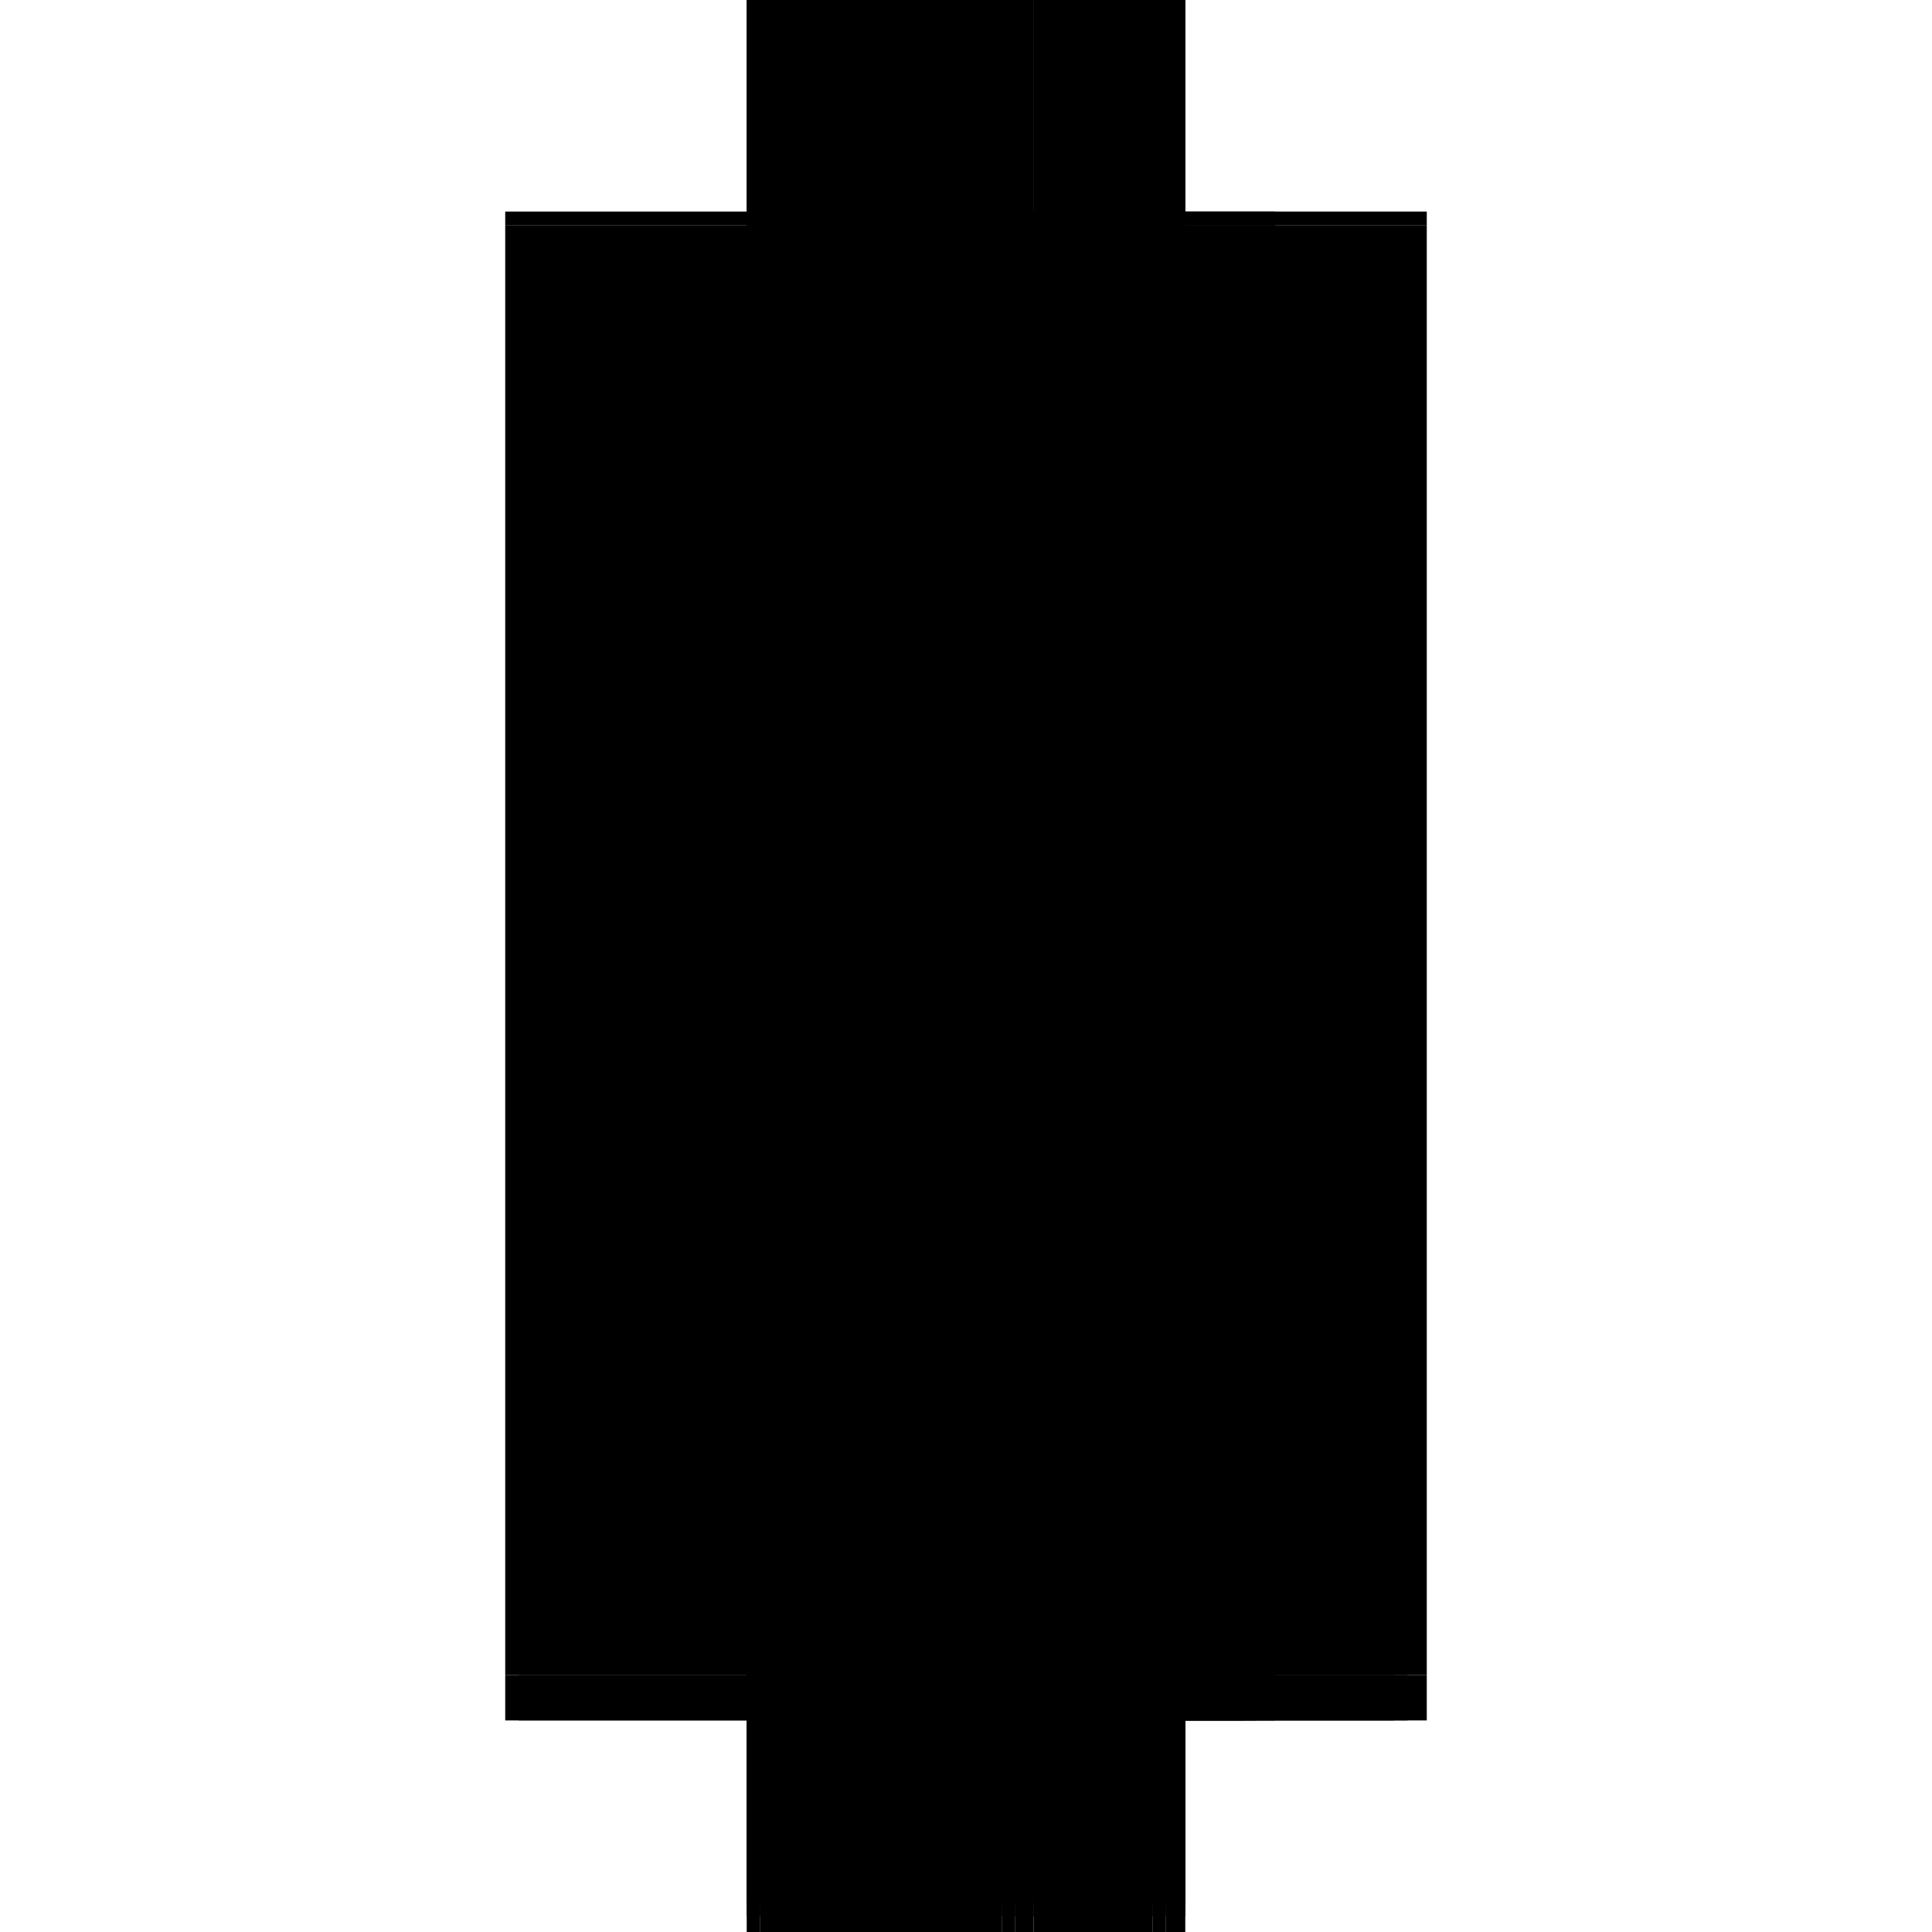
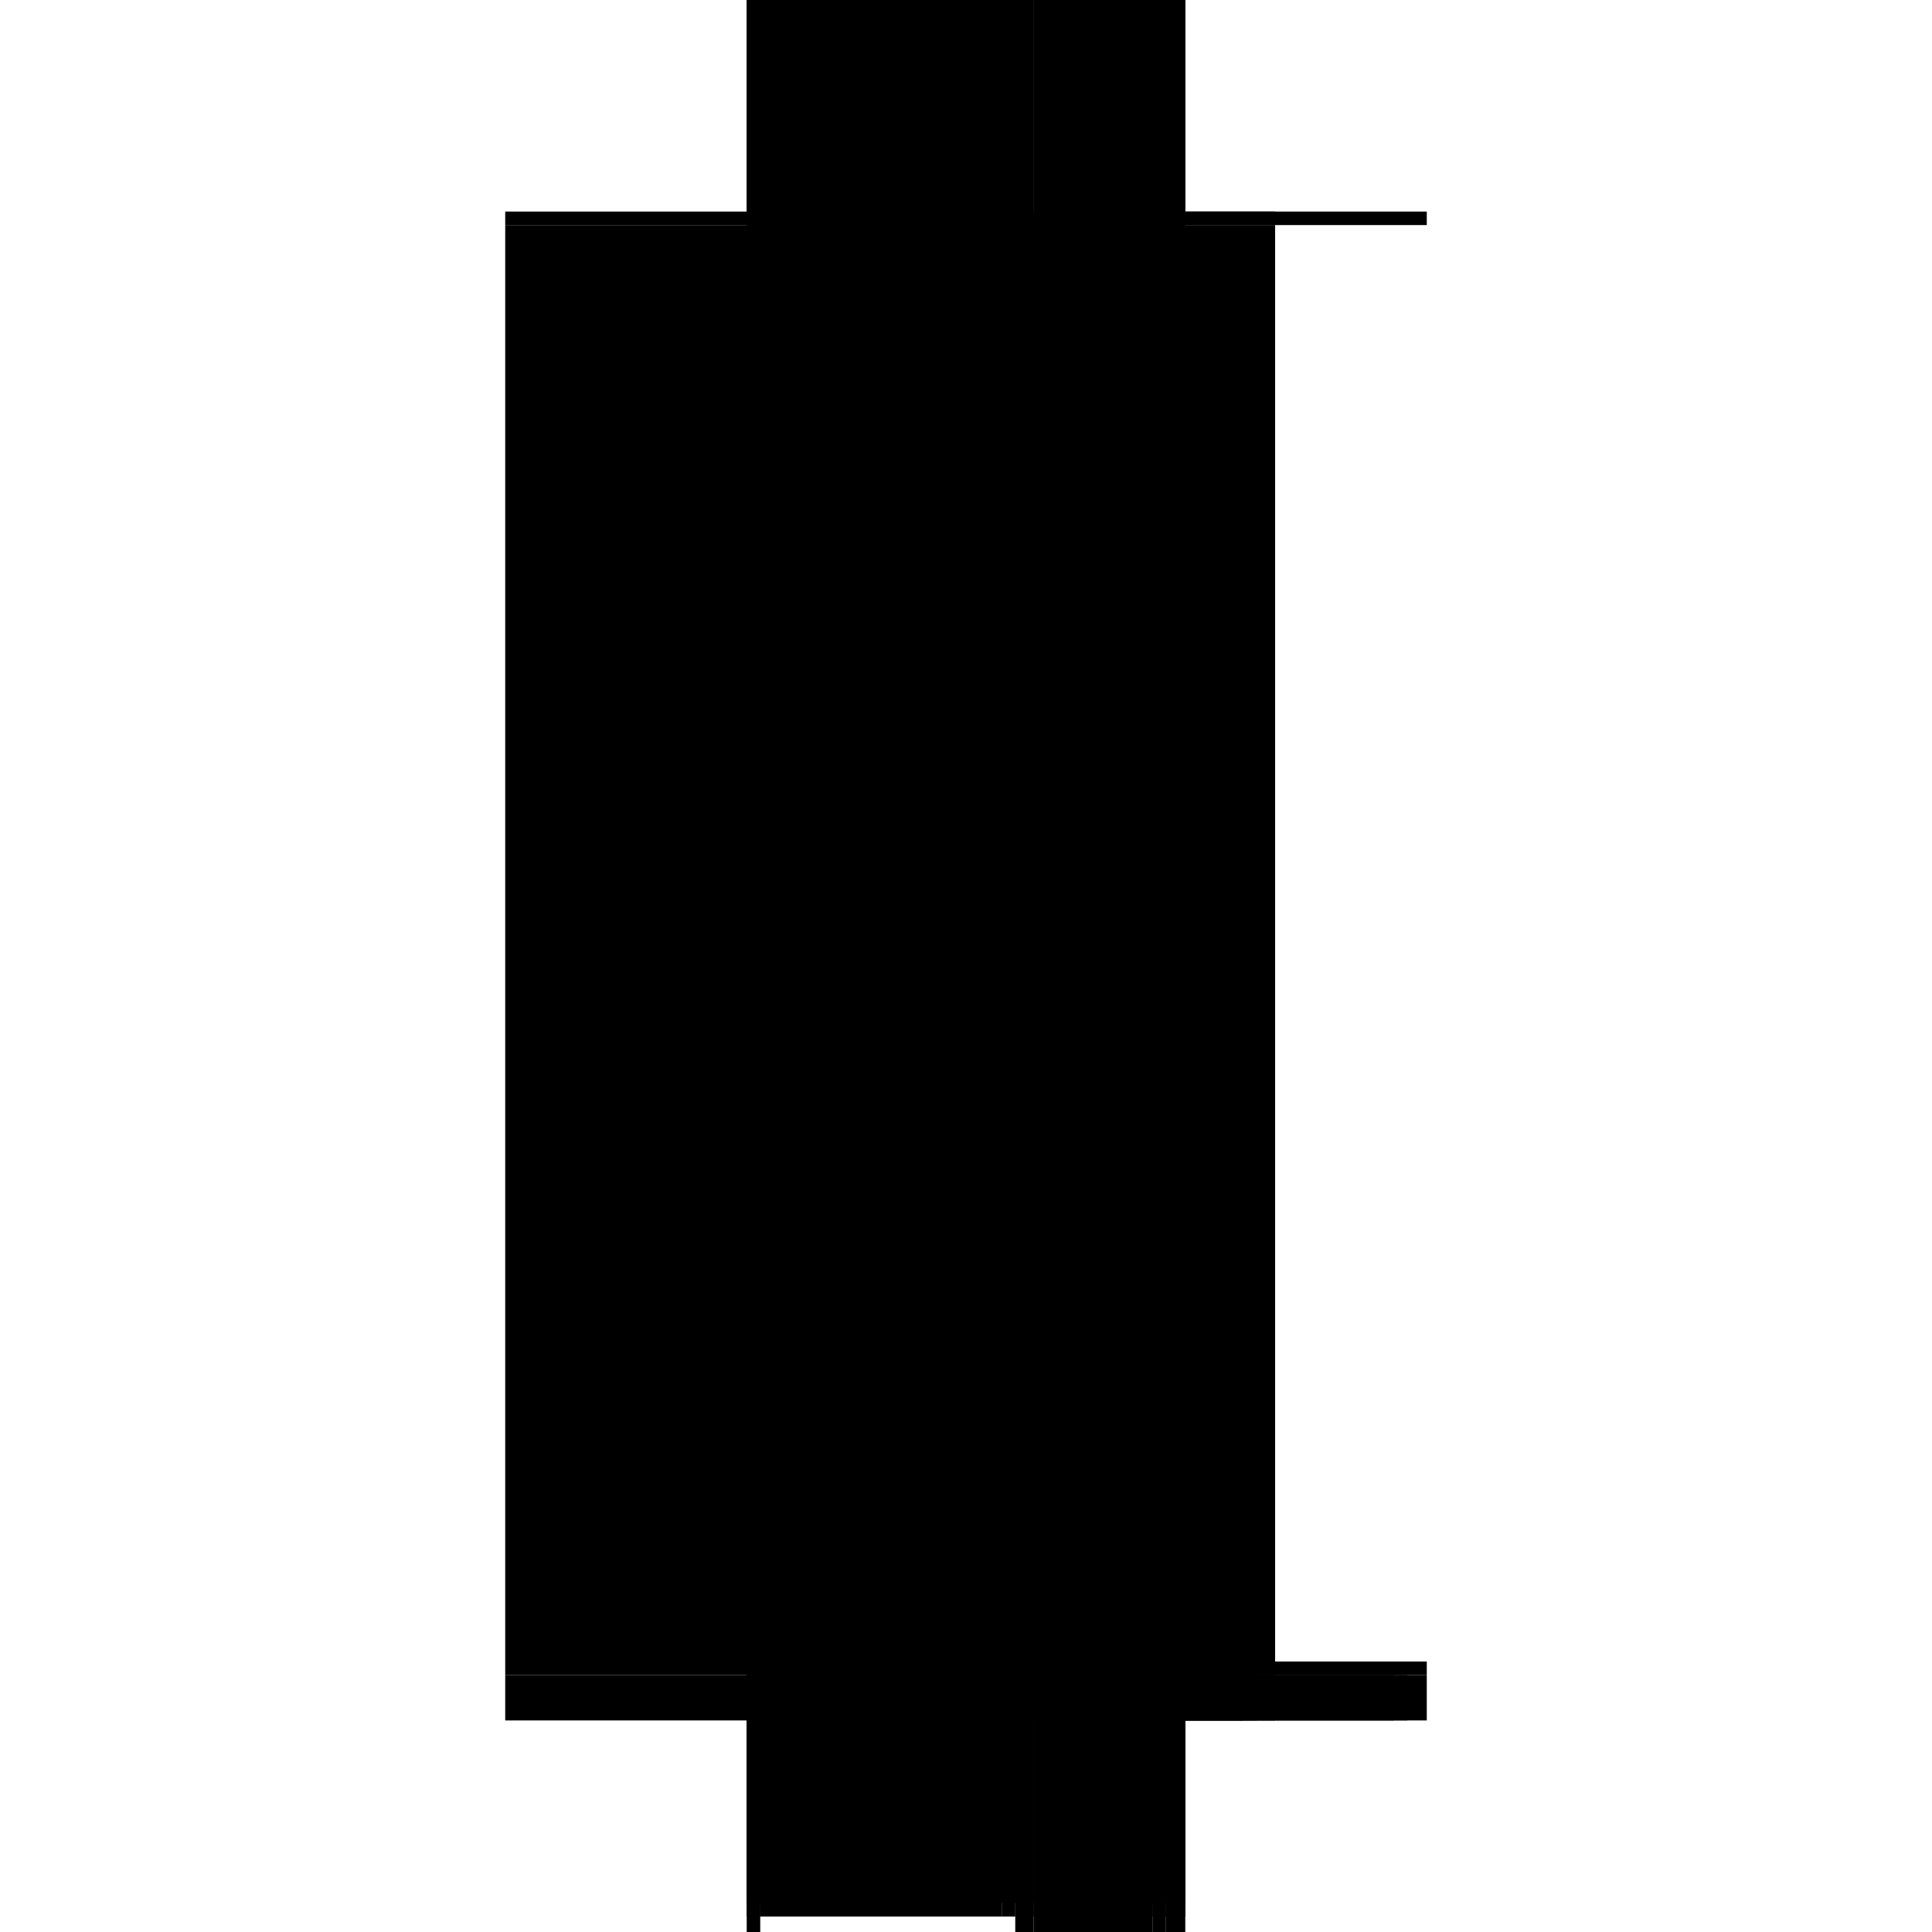
<svg xmlns="http://www.w3.org/2000/svg" baseProfile="full" height="100%" version="1.1" viewBox="-1,-1,2,2" width="100%">
  <defs>
    <style type="text/css">.vectorEffectClass {vector-effect: non-scaling-stroke;}</style>
  </defs>
  <line class="vectorEffectClass" fill="none" stroke="black" stroke-width="0.5" x1="-0.227" x2="-0.227" y1="0.72" y2="-0.767" />
-   <line class="vectorEffectClass" fill="none" stroke="black" stroke-width="0.5" x1="0.227" x2="0.227" y1="0.72" y2="-0.767" />
  <line class="vectorEffectClass" fill="none" stroke="black" stroke-width="0.5" x1="-0.227" x2="0.07" y1="-0.781" y2="-0.781" />
-   <line class="vectorEffectClass" fill="none" stroke="black" stroke-width="0.5" x1="-0.213" x2="0.037" y1="0.781" y2="0.781" />
  <line class="vectorEffectClass" fill="none" stroke="black" stroke-width="0.5" x1="0.07" x2="0.227" y1="-0.781" y2="-0.781" />
  <line class="vectorEffectClass" fill="none" stroke="black" stroke-width="0.5" x1="0.07" x2="0.193" y1="0.781" y2="0.781" />
  <line class="vectorEffectClass" fill="none" stroke="black" stroke-width="0.5" x1="-0.227" x2="-0.227" y1="0.781" y2="0.734" />
  <line class="vectorEffectClass" fill="none" stroke="black" stroke-width="0.5" x1="0.227" x2="0.227" y1="0.781" y2="0.734" />
  <line class="vectorEffectClass" fill="none" stroke="black" stroke-width="0.5" x1="0.207" x2="0.227" y1="0.781" y2="0.781" />
  <line class="vectorEffectClass" fill="none" stroke="black" stroke-width="0.5" x1="0.051" x2="0.07" y1="0.781" y2="0.781" />
  <line class="vectorEffectClass" fill="none" stroke="black" stroke-width="0.5" x1="-0.227" x2="-0.227" y1="0.734" y2="0.72" />
  <line class="vectorEffectClass" fill="none" stroke="black" stroke-width="0.5" x1="-0.227" x2="-0.227" y1="-0.767" y2="-0.781" />
  <line class="vectorEffectClass" fill="none" stroke="black" stroke-width="0.5" x1="0.227" x2="0.227" y1="0.734" y2="0.72" />
  <line class="vectorEffectClass" fill="none" stroke="black" stroke-width="0.5" x1="0.227" x2="0.227" y1="-0.767" y2="-0.781" />
  <line class="vectorEffectClass" fill="none" stroke="black" stroke-width="0.5" x1="-0.227" x2="-0.213" y1="0.781" y2="0.781" />
-   <line class="vectorEffectClass" fill="none" stroke="black" stroke-width="0.5" x1="0.037" x2="0.051" y1="0.781" y2="0.781" />
  <line class="vectorEffectClass" fill="none" stroke="black" stroke-width="0.5" x1="0.193" x2="0.207" y1="0.781" y2="0.781" />
  <line class="vectorEffectClass" fill="none" stroke="black" stroke-dasharray="5.0 5.0" stroke-width="0.5" x1="0.07" x2="0.07" y1="0.72" y2="-0.767" />
  <line class="vectorEffectClass" fill="none" stroke="black" stroke-dasharray="5.0 5.0" stroke-width="0.5" x1="-0.227" x2="0.07" y1="-0.767" y2="-0.767" />
  <line class="vectorEffectClass" fill="none" stroke="black" stroke-dasharray="5.0 5.0" stroke-width="0.5" x1="-0.227" x2="0.07" y1="0.72" y2="0.72" />
  <line class="vectorEffectClass" fill="none" stroke="black" stroke-dasharray="5.0 5.0" stroke-width="0.5" x1="-0.213" x2="0.037" y1="0.734" y2="0.734" />
  <line class="vectorEffectClass" fill="none" stroke="black" stroke-dasharray="5.0 5.0" stroke-width="0.5" x1="0.07" x2="0.227" y1="-0.767" y2="-0.767" />
  <line class="vectorEffectClass" fill="none" stroke="black" stroke-dasharray="5.0 5.0" stroke-width="0.5" x1="0.07" x2="0.227" y1="0.72" y2="0.72" />
  <line class="vectorEffectClass" fill="none" stroke="black" stroke-dasharray="5.0 5.0" stroke-width="0.5" x1="0.07" x2="0.193" y1="0.734" y2="0.734" />
-   <line class="vectorEffectClass" fill="none" stroke="black" stroke-dasharray="5.0 5.0" stroke-width="0.5" x1="-0.213" x2="-0.213" y1="0.781" y2="0.734" />
  <line class="vectorEffectClass" fill="none" stroke="black" stroke-dasharray="5.0 5.0" stroke-width="0.5" x1="0.037" x2="0.037" y1="0.781" y2="0.734" />
  <line class="vectorEffectClass" fill="none" stroke="black" stroke-dasharray="5.0 5.0" stroke-width="0.5" x1="0.051" x2="0.051" y1="0.781" y2="0.734" />
  <line class="vectorEffectClass" fill="none" stroke="black" stroke-dasharray="5.0 5.0" stroke-width="0.5" x1="0.07" x2="0.07" y1="0.781" y2="0.734" />
  <line class="vectorEffectClass" fill="none" stroke="black" stroke-dasharray="5.0 5.0" stroke-width="0.5" x1="0.193" x2="0.193" y1="0.781" y2="0.734" />
  <line class="vectorEffectClass" fill="none" stroke="black" stroke-dasharray="5.0 5.0" stroke-width="0.5" x1="0.207" x2="0.207" y1="0.781" y2="0.734" />
  <line class="vectorEffectClass" fill="none" stroke="black" stroke-dasharray="5.0 5.0" stroke-width="0.5" x1="0.207" x2="0.227" y1="0.734" y2="0.734" />
  <line class="vectorEffectClass" fill="none" stroke="black" stroke-dasharray="5.0 5.0" stroke-width="0.5" x1="0.051" x2="0.07" y1="0.734" y2="0.734" />
  <line class="vectorEffectClass" fill="none" stroke="black" stroke-dasharray="5.0 5.0" stroke-width="0.5" x1="0.07" x2="0.07" y1="-0.767" y2="-0.781" />
  <line class="vectorEffectClass" fill="none" stroke="black" stroke-dasharray="5.0 5.0" stroke-width="0.5" x1="0.07" x2="0.07" y1="0.734" y2="0.72" />
  <line class="vectorEffectClass" fill="none" stroke="black" stroke-dasharray="5.0 5.0" stroke-width="0.5" x1="-0.227" x2="-0.213" y1="0.734" y2="0.734" />
  <line class="vectorEffectClass" fill="none" stroke="black" stroke-dasharray="5.0 5.0" stroke-width="0.5" x1="0.037" x2="0.051" y1="0.734" y2="0.734" />
  <line class="vectorEffectClass" fill="none" stroke="black" stroke-dasharray="5.0 5.0" stroke-width="0.5" x1="0.193" x2="0.207" y1="0.734" y2="0.734" />
</svg>